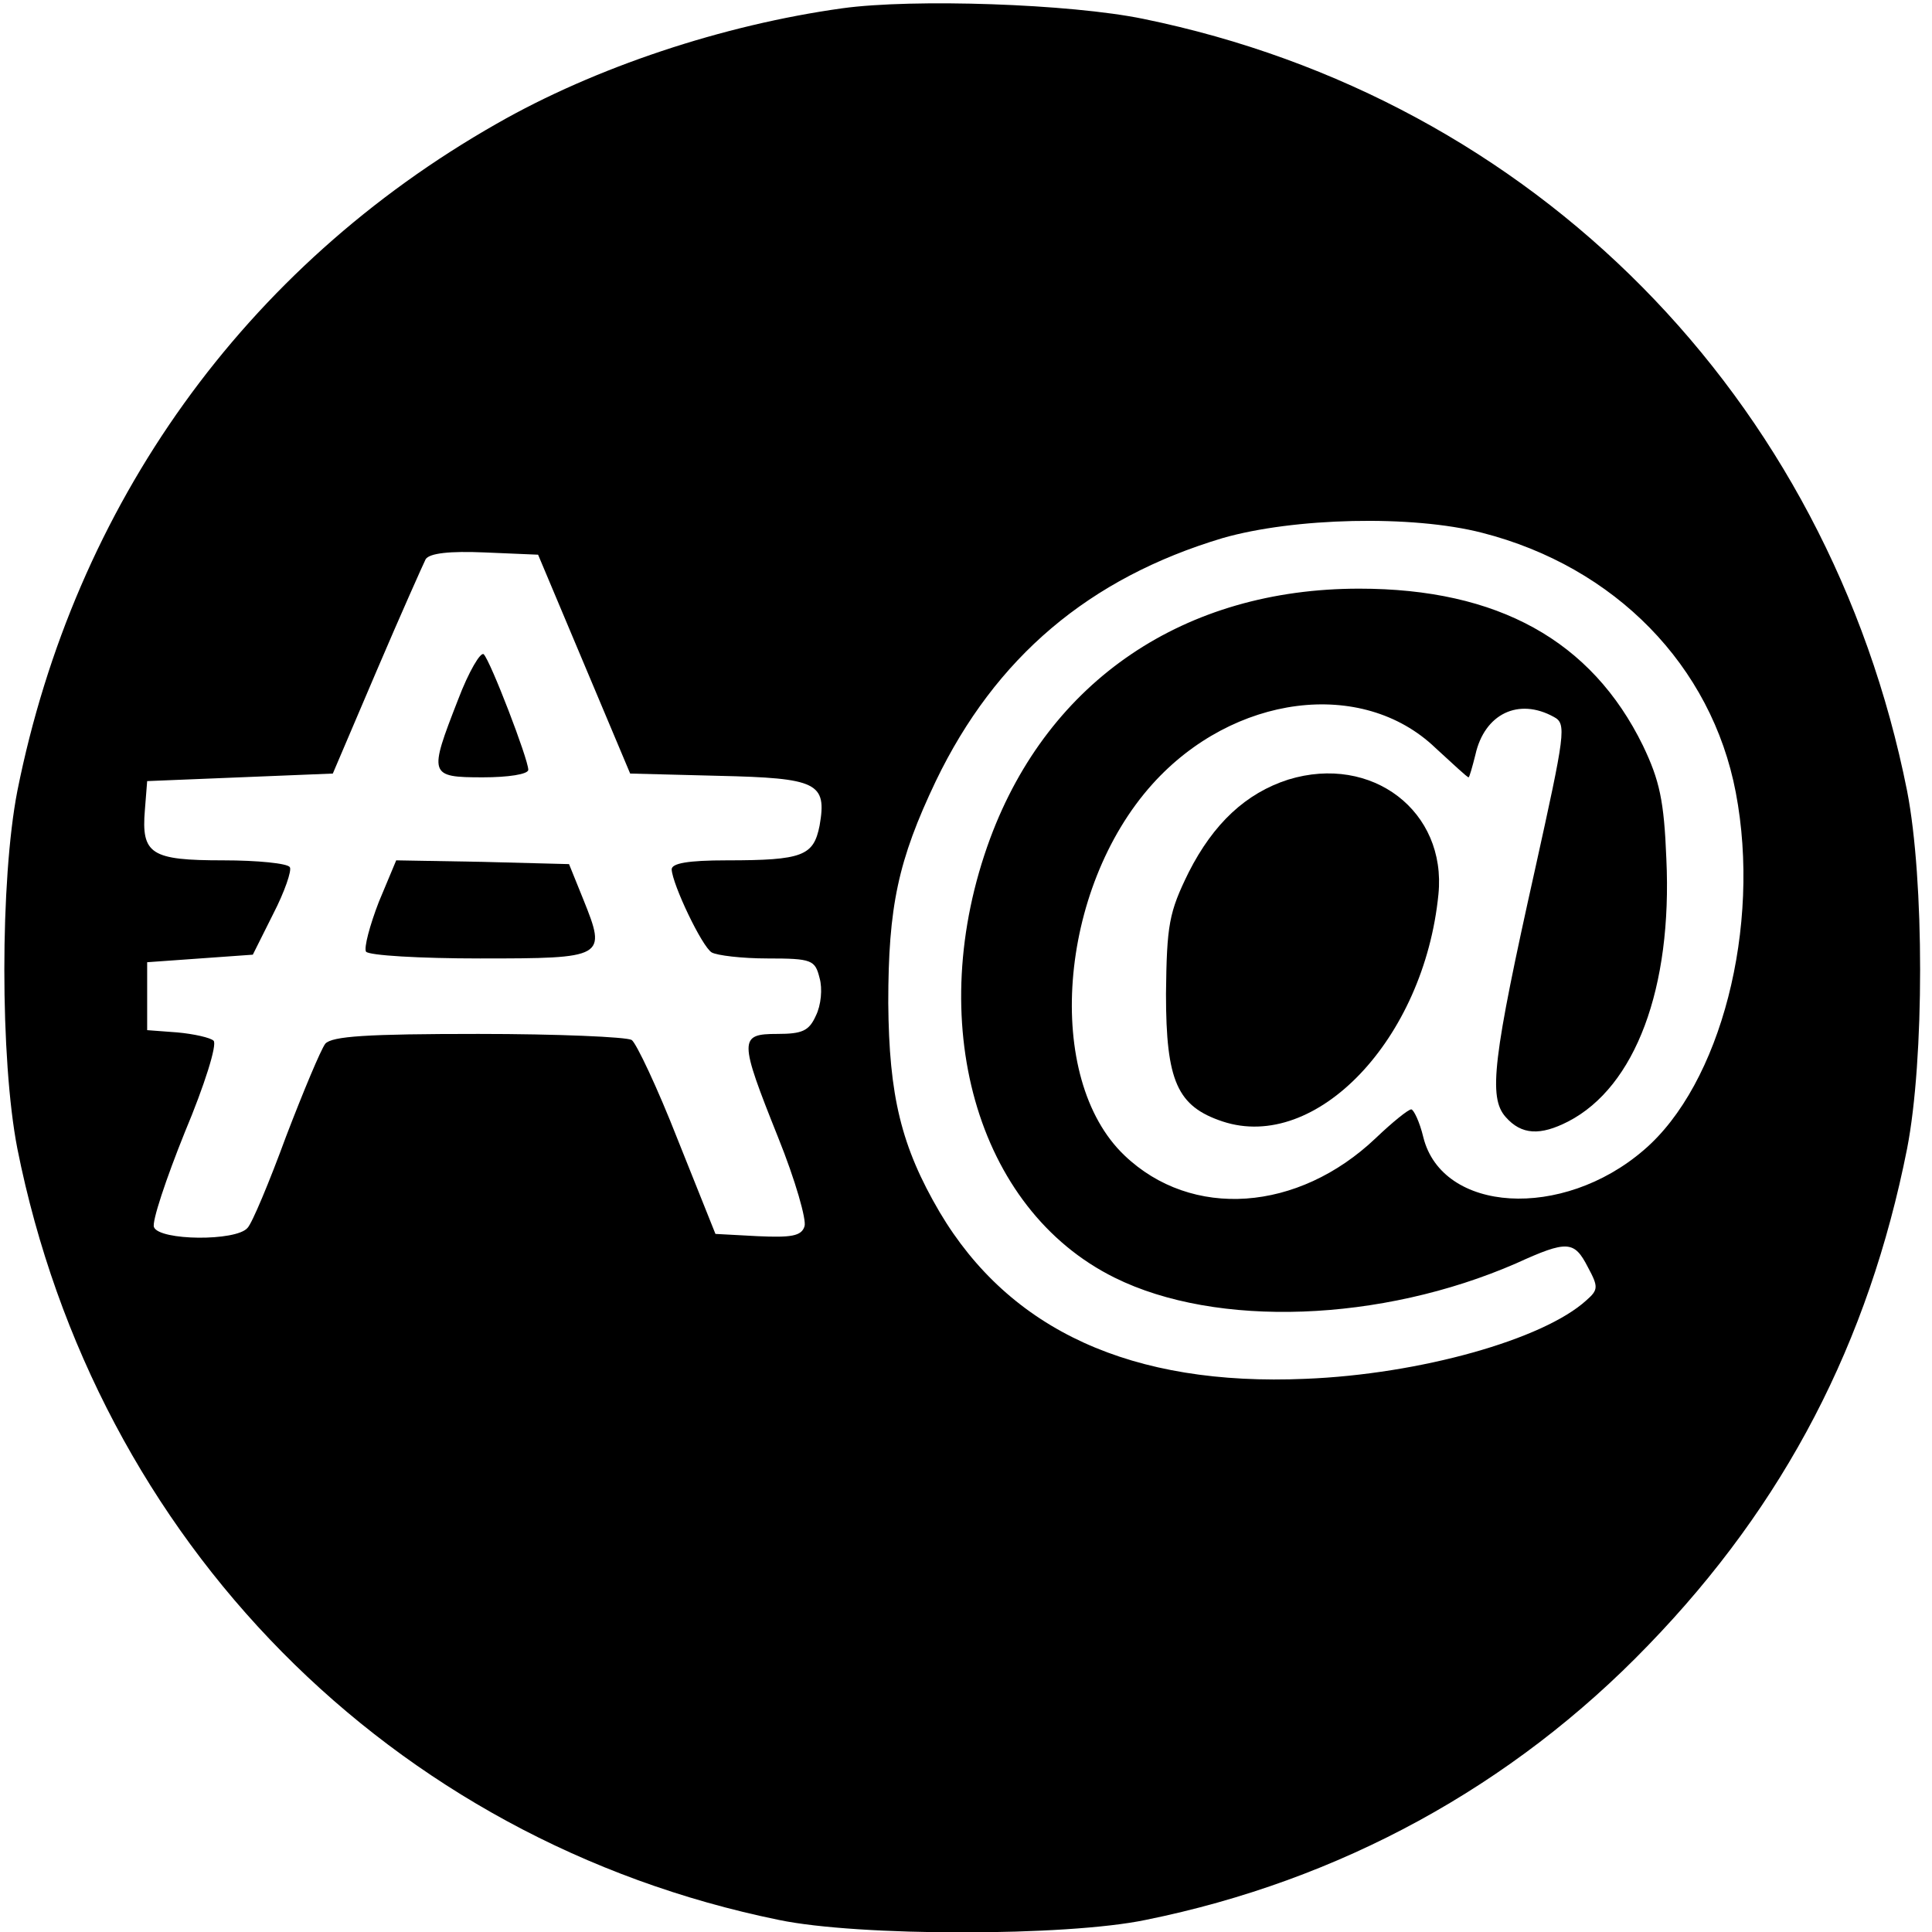
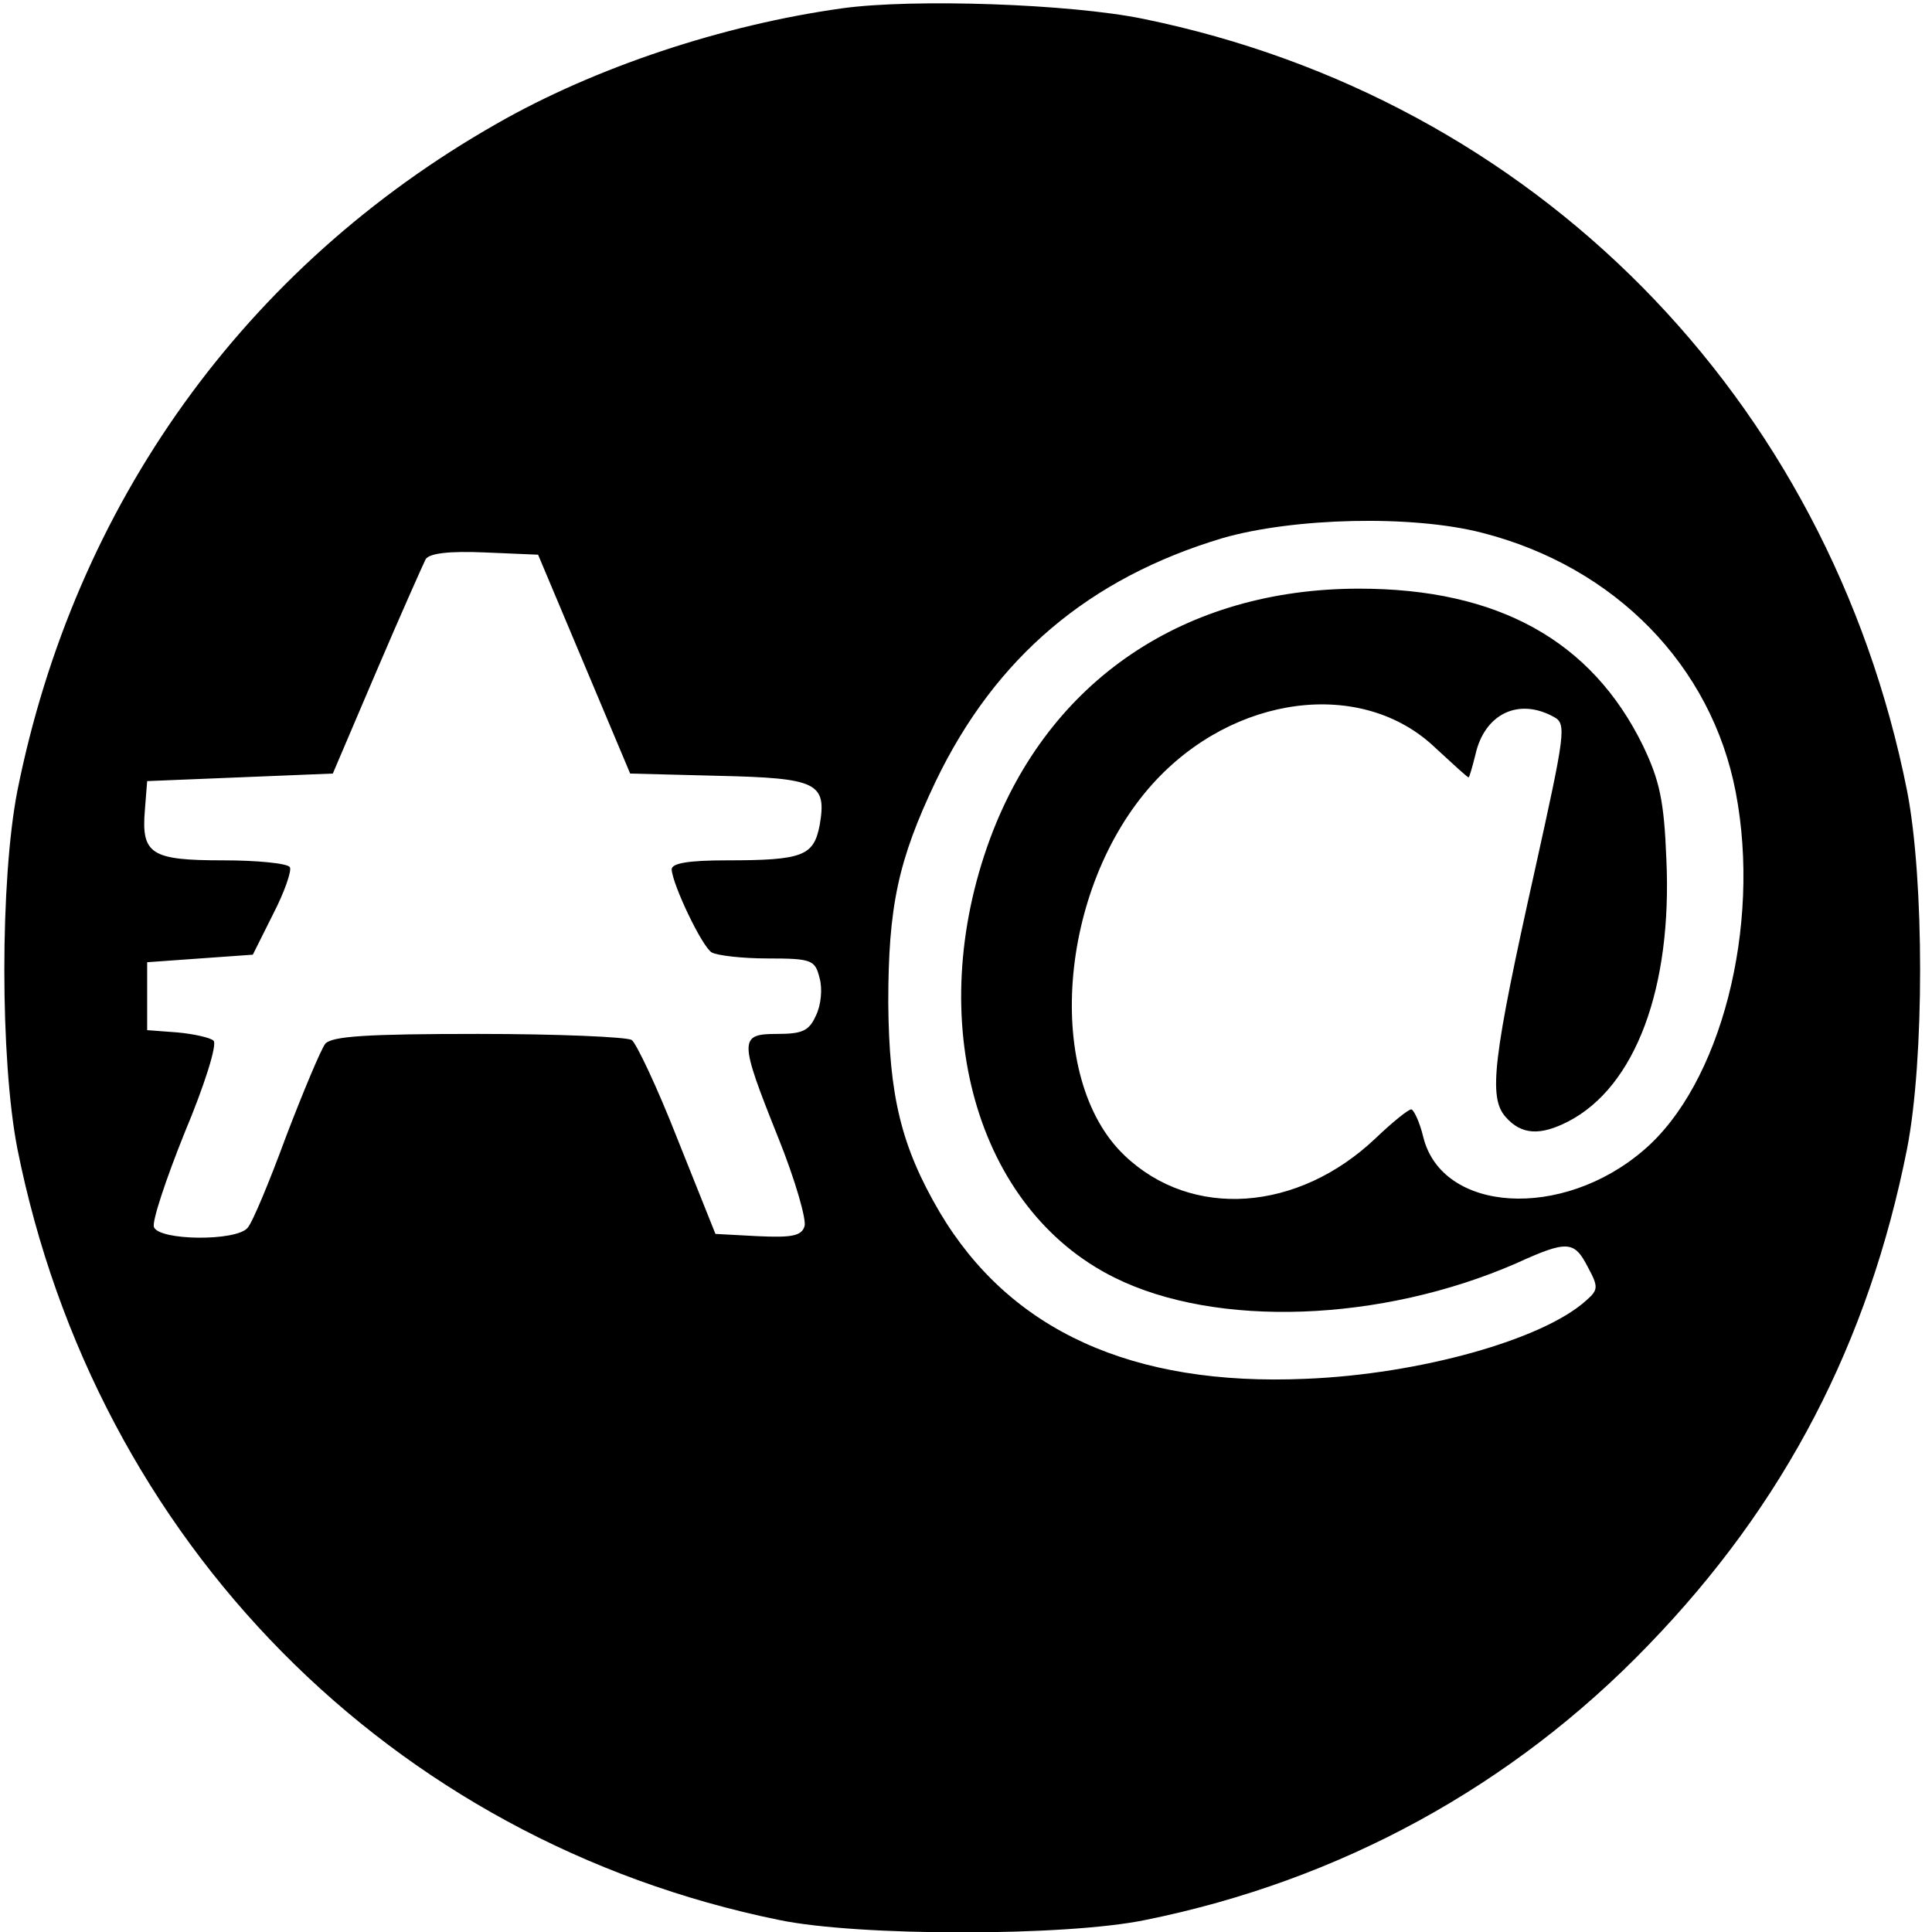
<svg xmlns="http://www.w3.org/2000/svg" version="1" width="341.333" height="341.333" viewBox="0 0 256 256">
  <path d="M111.6 1.1C95.8 3.3 78.9 8.9 65.8 16.4c-33.4 19-55.9 50.4-63.5 88.4-2.3 11.8-2.3 35.6 0 47.4 10.4 52.1 49.5 91.7 100.9 102.2 10.5 2.2 38.1 2.2 48.6 0 25.7-5.2 48.6-17.7 66.6-36.4 18.1-18.7 29.2-40.1 34.3-65.8 2.3-11.8 2.3-35.6 0-47.4-10.4-52.2-49.4-91.7-101.2-102.3-9.7-2-30.5-2.7-39.9-1.4zm84.8 69.5C214 75.1 226.8 88.2 230 105c3.4 17.8-2 38.7-12.2 47.4-10.8 9.3-26.7 8.3-29.2-1.7-.5-2.1-1.3-3.7-1.6-3.7-.4 0-2.5 1.7-4.7 3.8-10.3 9.8-24.4 10.8-33.3 2.3-10.7-10.2-8.8-35.3 3.7-49.2 10.7-11.9 27.8-14.1 37.5-4.8 2.3 2.1 4.2 3.9 4.4 3.9.1 0 .5-1.4.9-3 1.2-5.4 5.7-7.6 10.4-5 1.7.9 1.5 2.1-2.5 20.2-5.6 25.1-6.2 30.2-3.9 32.8 2.1 2.4 4.6 2.5 8.3.6 8.9-4.6 13.8-17.7 13-34.8-.3-7.7-.9-10.4-3.1-15-6.8-13.9-19.2-20.8-37.6-20.8-23.1 0-41.1 12.1-48.9 33.1-8.9 24.1-1.9 49.1 16.5 58.2 13.5 6.7 35.3 5.9 53.2-1.9 6.8-3.1 7.7-3 9.5.5 1.4 2.6 1.4 3-.2 4.4-5.7 5.2-22.1 9.8-37.2 10.4-23 1-39.2-6.4-48.5-22.1-5.1-8.7-6.7-15.4-6.8-27.7 0-12.8 1.3-18.9 6.3-29.4 7.9-16.4 20.3-26.9 38-32.2 9.4-2.7 25.1-3.1 34.4-.7zM77.4 88l6.1 14.5 11.7.3c13.1.3 14.4.9 13.4 6.6-.8 4-2.2 4.6-12.3 4.6-5.2 0-7.3.4-7.3 1.2.1 2 4 10.2 5.3 11 .7.4 4 .8 7.4.8 5.9 0 6.3.2 6.9 2.6.4 1.4.2 3.6-.5 5-.9 2-1.8 2.4-5.1 2.4-5.1 0-5.1.7.1 13.7 2.3 5.7 3.8 11 3.5 11.8-.4 1.3-1.8 1.5-6.2 1.3l-5.6-.3-5-12.5c-2.7-6.9-5.5-12.8-6.1-13.2-.7-.4-9.8-.8-20.3-.8-14.8 0-19.4.3-20.3 1.3-.6.8-2.9 6.3-5.2 12.3-2.2 6-4.5 11.5-5.1 12.1-1.5 1.8-11.7 1.7-12.4-.1-.3-.7 1.6-6.4 4.1-12.6 2.6-6.2 4.3-11.6 3.8-12.1-.4-.4-2.6-.9-4.8-1.1l-4-.3v-9l7-.5 7-.5 2.7-5.4c1.5-2.9 2.5-5.8 2.2-6.2-.3-.5-4.3-.9-8.8-.9-9.6 0-10.9-.8-10.4-6.7l.3-3.8 12.3-.5 12.3-.5 5.8-13.6c3.2-7.5 6.2-14.2 6.5-14.8.5-.8 3.2-1.1 7.8-.9l7.1.3L77.4 88z" />
-   <path d="M170.7 103.3c-5.6 1.8-9.9 5.8-13.2 12.3-2.6 5.3-2.9 6.9-3 16.1 0 11.6 1.5 14.9 7.5 16.9 12.4 4.1 26.7-10.9 28.6-30.1 1.1-11-8.8-18.6-19.9-15.2zM60.7 92.7c-3.9 10-3.9 10.3 3.3 10.3 3.3 0 6-.4 6-1 0-1.4-5-14.4-5.9-15.3-.4-.4-2 2.3-3.4 6zM50.2 119.5c-1.2 3.1-2 6.1-1.7 6.6.4.5 7.1.9 15.1.9 16.6 0 16.8-.1 13.7-7.8l-1.9-4.7-11.5-.3-11.4-.2-2.3 5.5z" />
</svg>